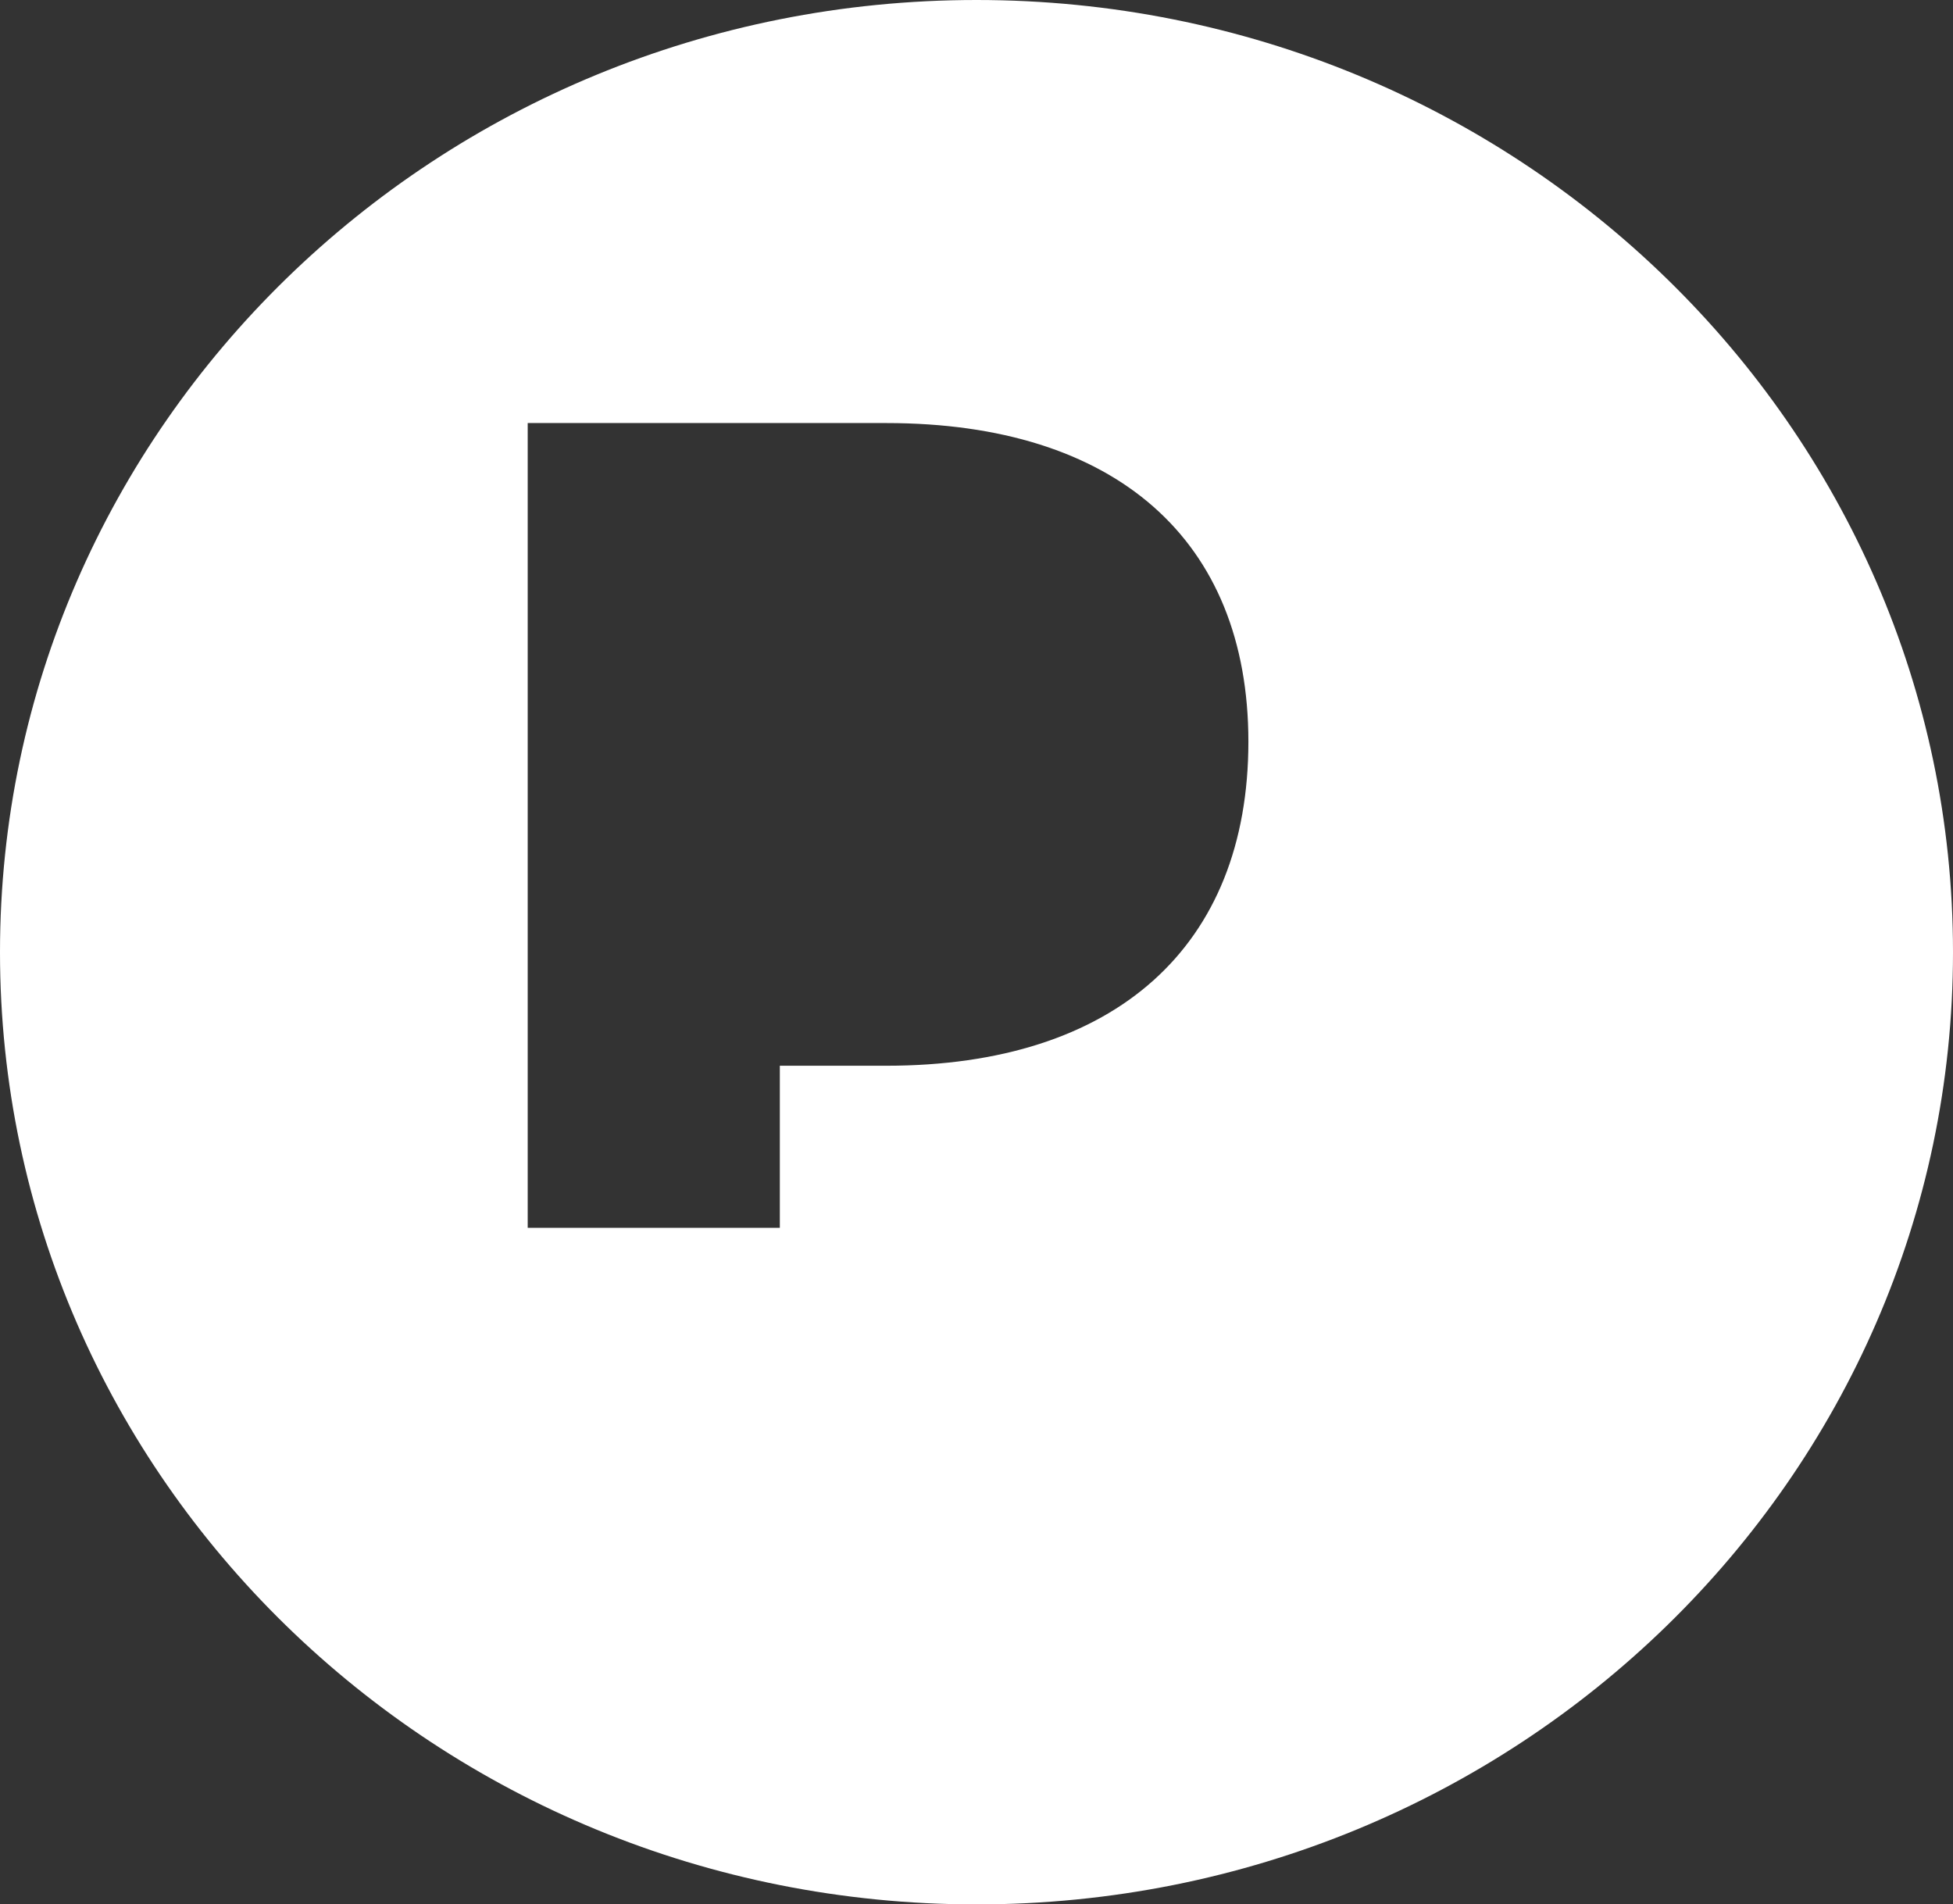
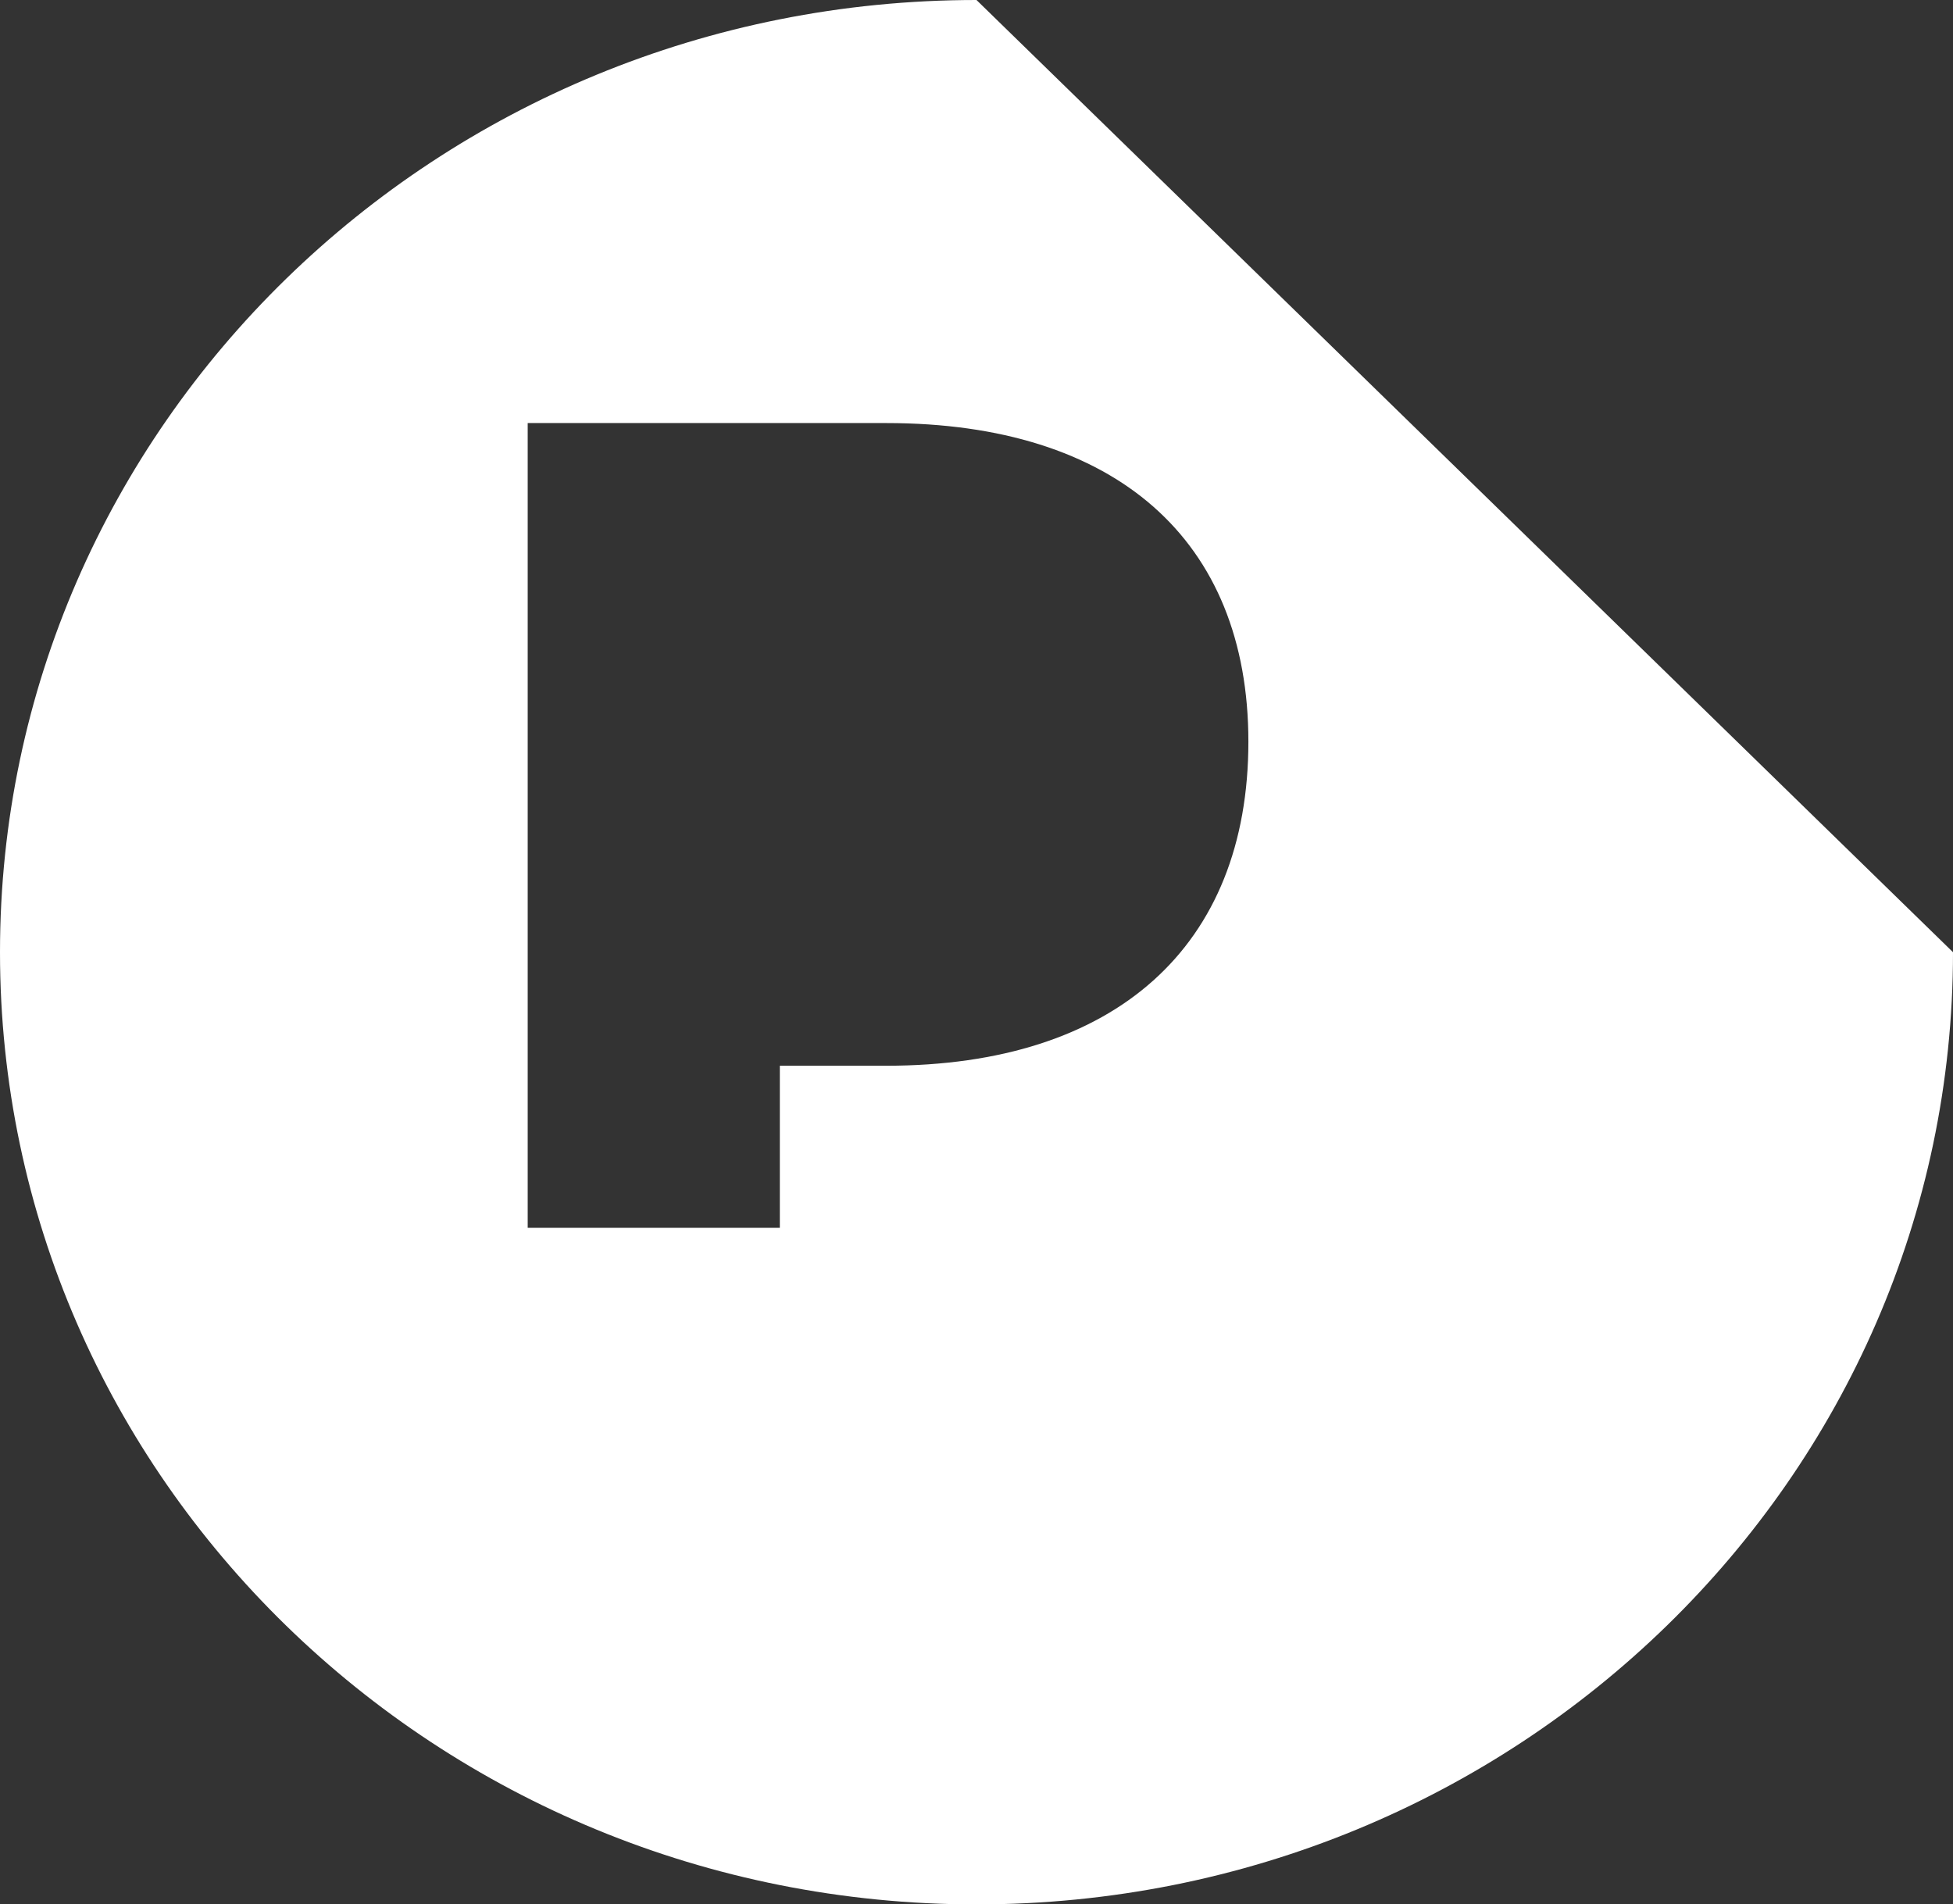
<svg xmlns="http://www.w3.org/2000/svg" version="1.1" id="Ebene_1" x="0px" y="0px" viewBox="0 0 113.386 110.551" enable-background="new 0 0 113.386 110.551" xml:space="preserve">
  <rect x="0" y="0" width="113.386" height="110.551" fill="#333333" stroke="none" />
-   <path fill="#FFFFFF" d="M56.693,0C25.382,0,0,24.748,0,55.276c0,30.528,25.382,55.276,56.693,55.276  c31.311,0,56.693-24.748,56.693-55.276C113.386,24.748,88.004,0,56.693,0z M51.461,61.867h-6.186v9.409H30.637V24.559h20.825  c13.299,0,21.016,6.768,21.016,18.497C72.477,54.945,64.76,61.867,51.461,61.867z" />
+   <path fill="#FFFFFF" d="M56.693,0C25.382,0,0,24.748,0,55.276c0,30.528,25.382,55.276,56.693,55.276  c31.311,0,56.693-24.748,56.693-55.276z M51.461,61.867h-6.186v9.409H30.637V24.559h20.825  c13.299,0,21.016,6.768,21.016,18.497C72.477,54.945,64.76,61.867,51.461,61.867z" />
</svg>